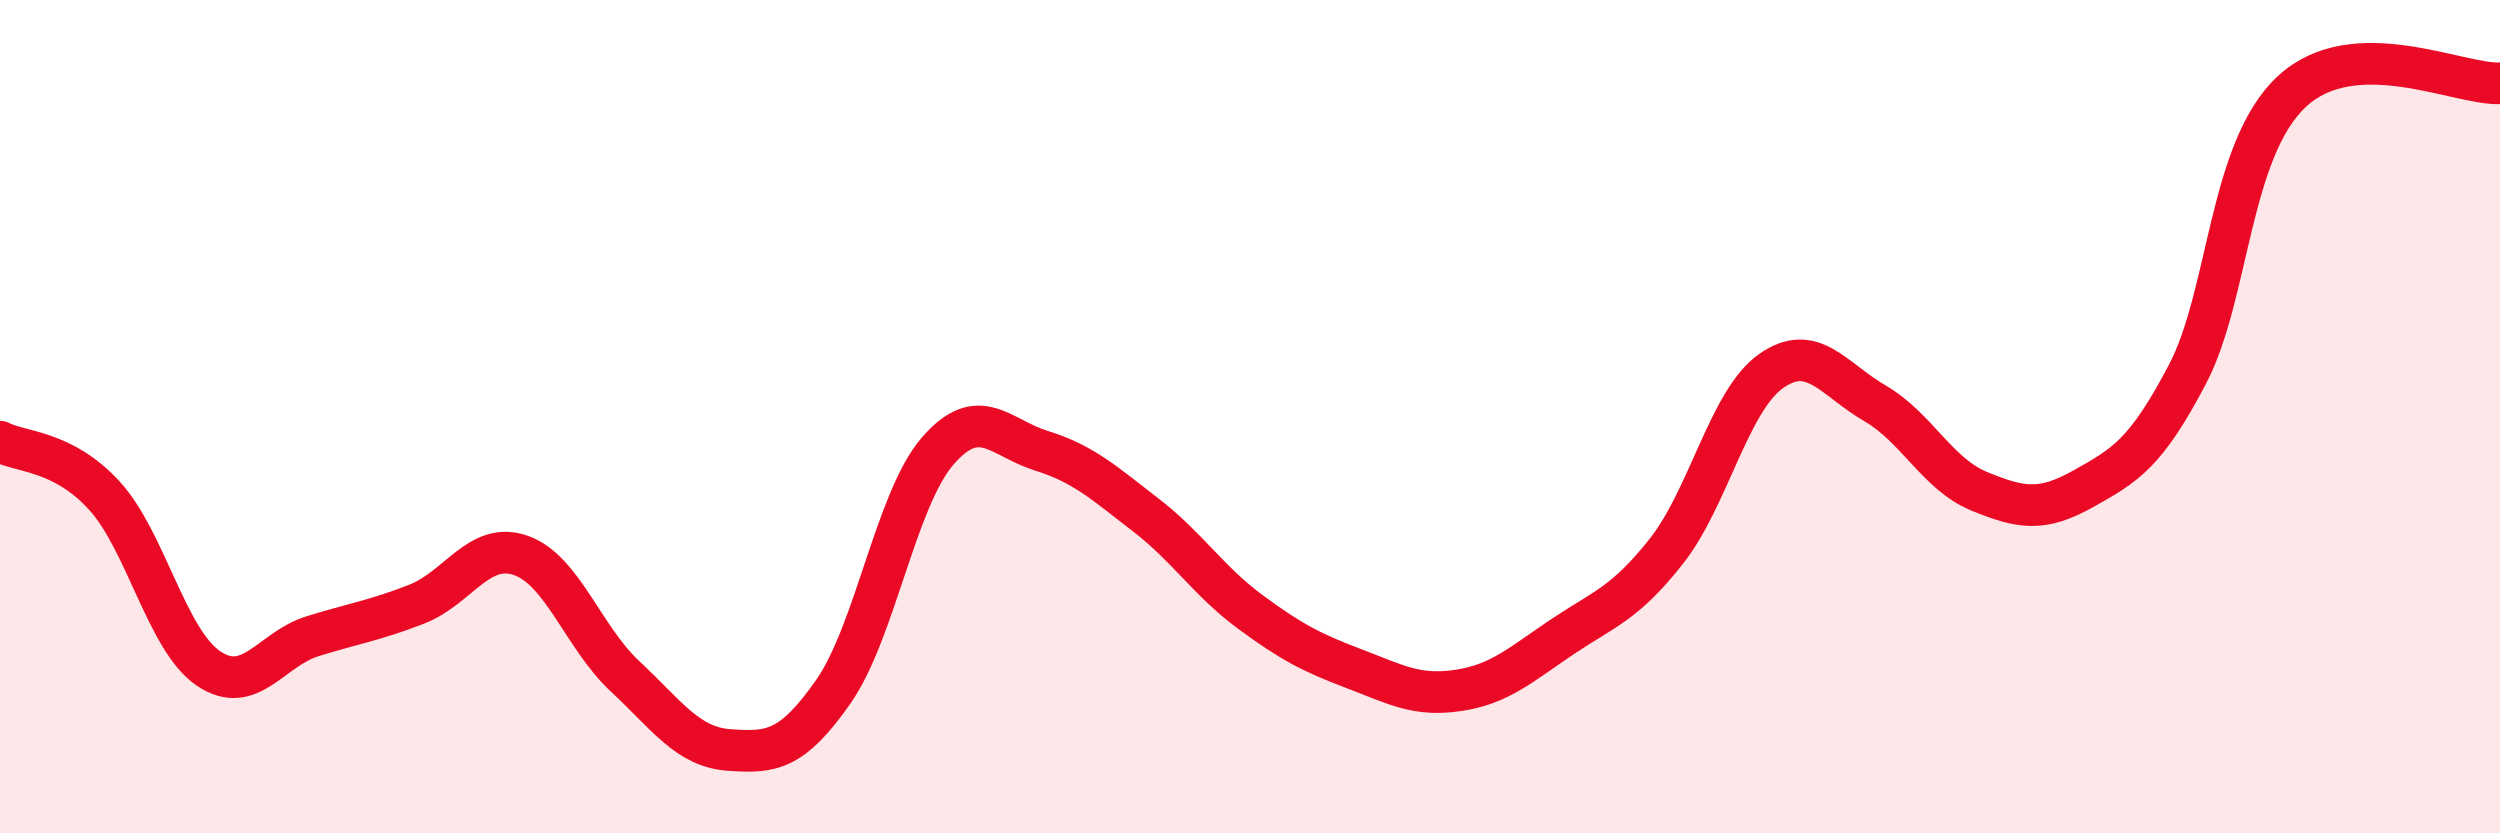
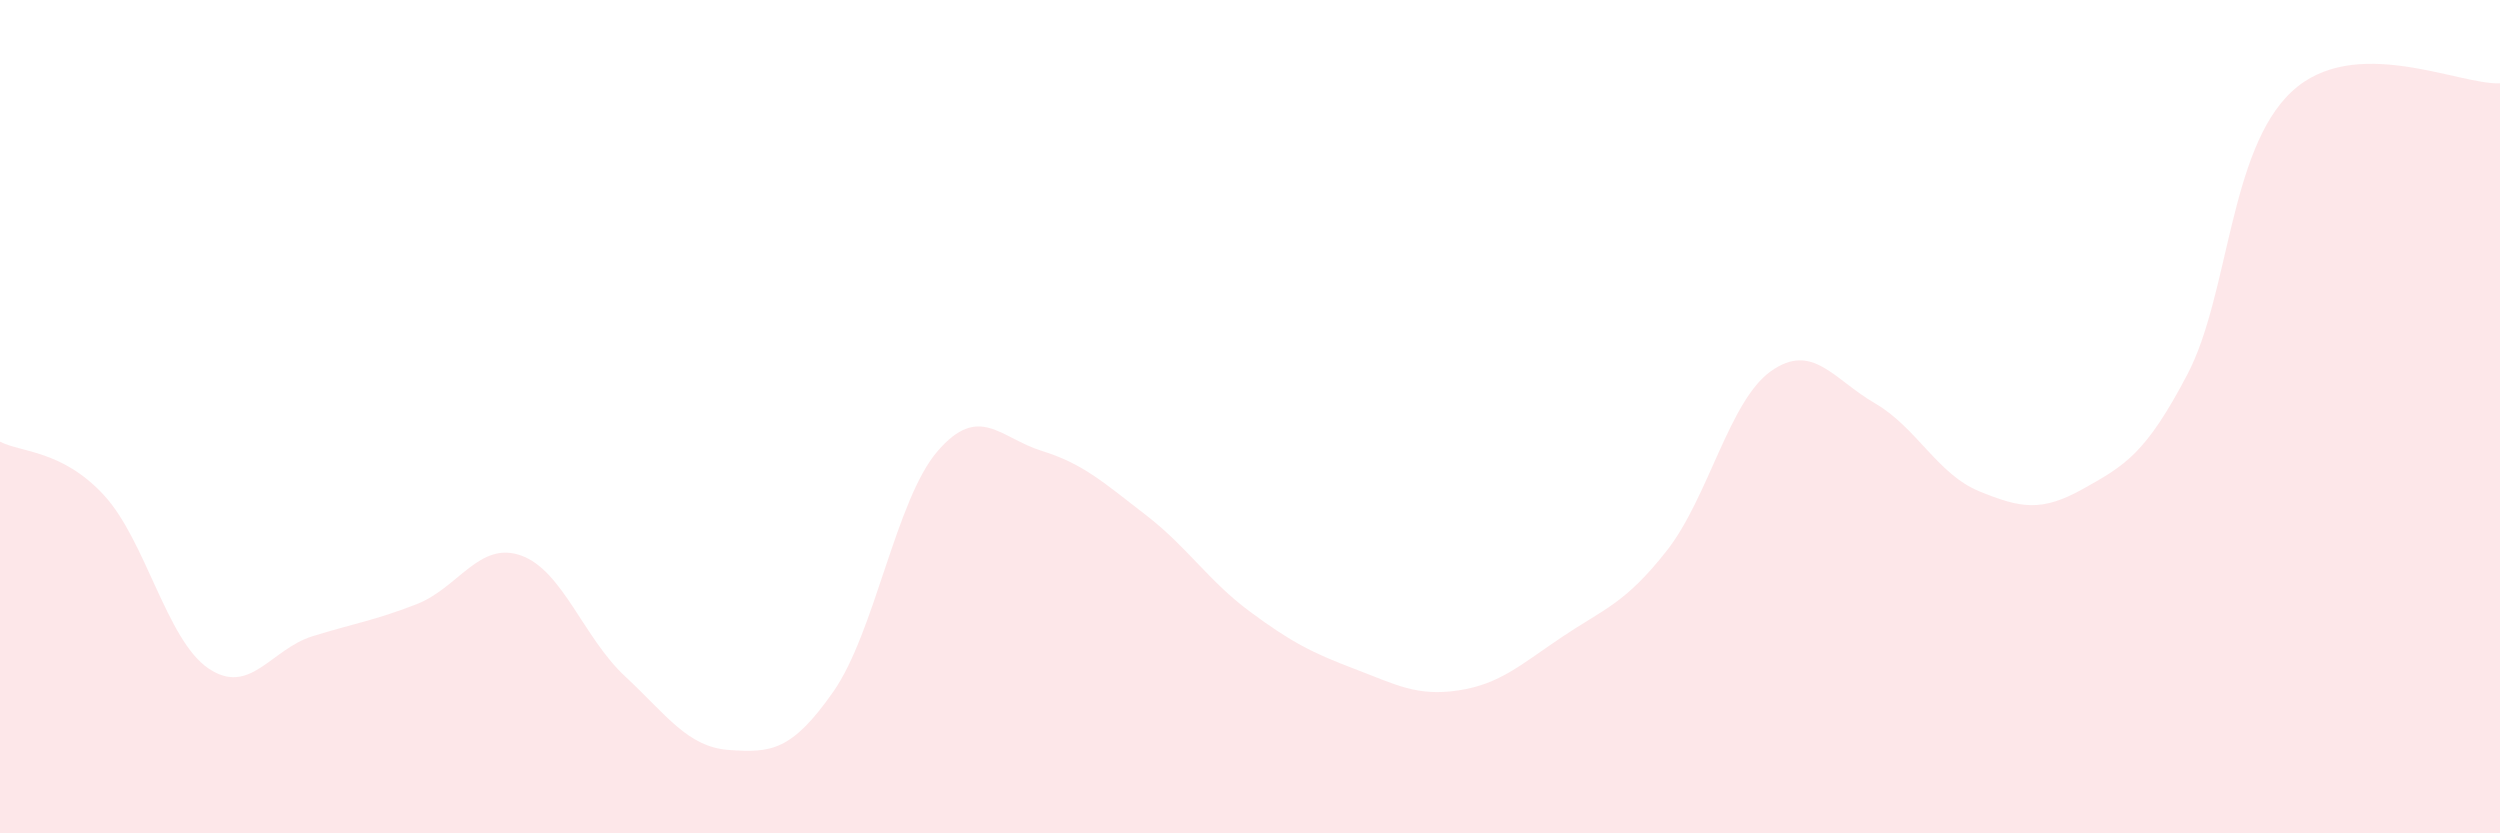
<svg xmlns="http://www.w3.org/2000/svg" width="60" height="20" viewBox="0 0 60 20">
  <path d="M 0,10.6 C 0.5,10.86 1.5,10.8 2.5,11.89 C 3.5,12.98 4,15.36 5,16.04 C 6,16.72 6.5,15.58 7.5,15.27 C 8.5,14.96 9,14.89 10,14.5 C 11,14.11 11.5,12.98 12.5,13.33 C 13.5,13.68 14,15.3 15,16.23 C 16,17.16 16.5,17.93 17.5,18 C 18.5,18.07 19,18.03 20,16.6 C 21,15.17 21.5,11.99 22.5,10.83 C 23.5,9.67 24,10.51 25,10.82 C 26,11.13 26.5,11.59 27.5,12.36 C 28.5,13.13 29,13.94 30,14.68 C 31,15.42 31.5,15.67 32.5,16.05 C 33.5,16.43 34,16.72 35,16.57 C 36,16.42 36.5,15.95 37.5,15.28 C 38.5,14.61 39,14.49 40,13.22 C 41,11.95 41.5,9.62 42.5,8.91 C 43.5,8.2 44,9.1 45,9.68 C 46,10.26 46.5,11.38 47.5,11.79 C 48.5,12.2 49,12.29 50,11.73 C 51,11.17 51.5,10.89 52.5,8.98 C 53.5,7.07 53.5,3.6 55,2.2 C 56.5,0.8 59,2.04 60,2L60 20L0 20Z" fill="#EB0A25" opacity="0.1" stroke-linecap="round" stroke-linejoin="round" />
-   <path d="M 0,10.6 C 0.5,10.86 1.5,10.8 2.5,11.89 C 3.5,12.98 4,15.36 5,16.04 C 6,16.72 6.5,15.58 7.5,15.27 C 8.5,14.96 9,14.89 10,14.5 C 11,14.11 11.5,12.98 12.5,13.33 C 13.5,13.68 14,15.3 15,16.23 C 16,17.16 16.5,17.93 17.5,18 C 18.5,18.07 19,18.03 20,16.6 C 21,15.17 21.5,11.99 22.5,10.83 C 23.5,9.67 24,10.51 25,10.82 C 26,11.13 26.5,11.59 27.5,12.36 C 28.5,13.13 29,13.94 30,14.68 C 31,15.42 31.5,15.67 32.5,16.05 C 33.5,16.43 34,16.72 35,16.57 C 36,16.42 36.5,15.95 37.5,15.28 C 38.5,14.61 39,14.49 40,13.22 C 41,11.95 41.5,9.62 42.5,8.91 C 43.5,8.2 44,9.1 45,9.68 C 46,10.26 46.5,11.38 47.5,11.79 C 48.5,12.2 49,12.29 50,11.73 C 51,11.17 51.5,10.89 52.5,8.98 C 53.5,7.07 53.5,3.6 55,2.2 C 56.5,0.8 59,2.04 60,2" stroke="#EB0A25" stroke-width="1" fill="none" stroke-linecap="round" stroke-linejoin="round" />
</svg>